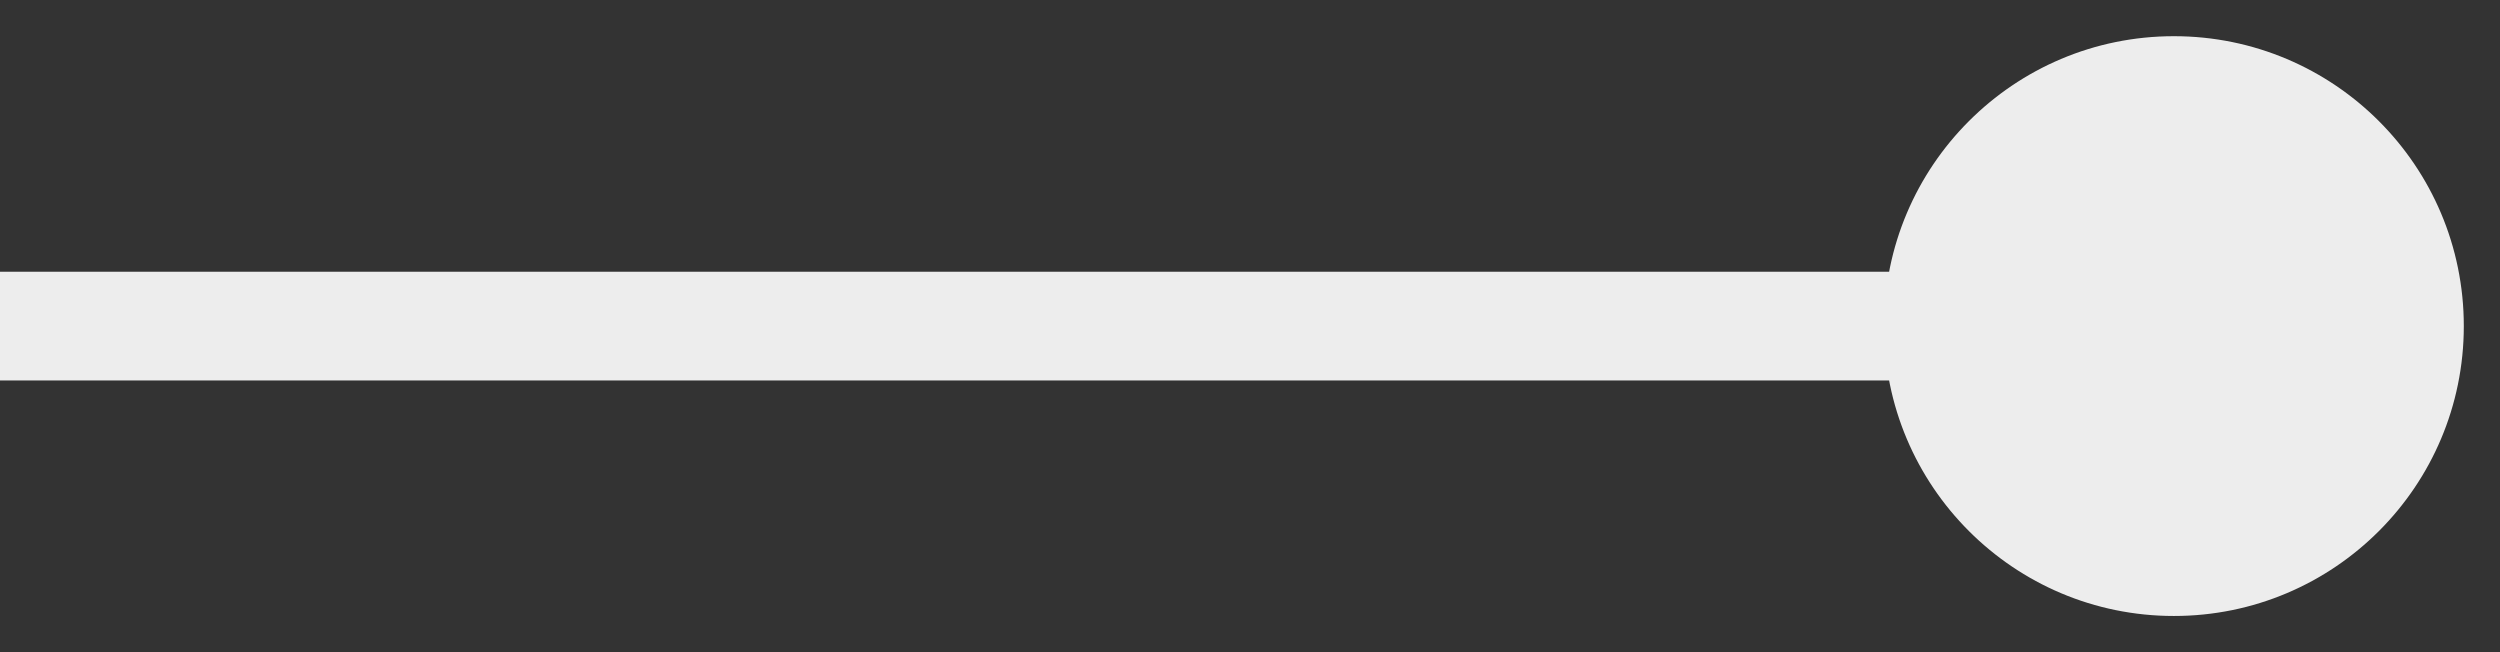
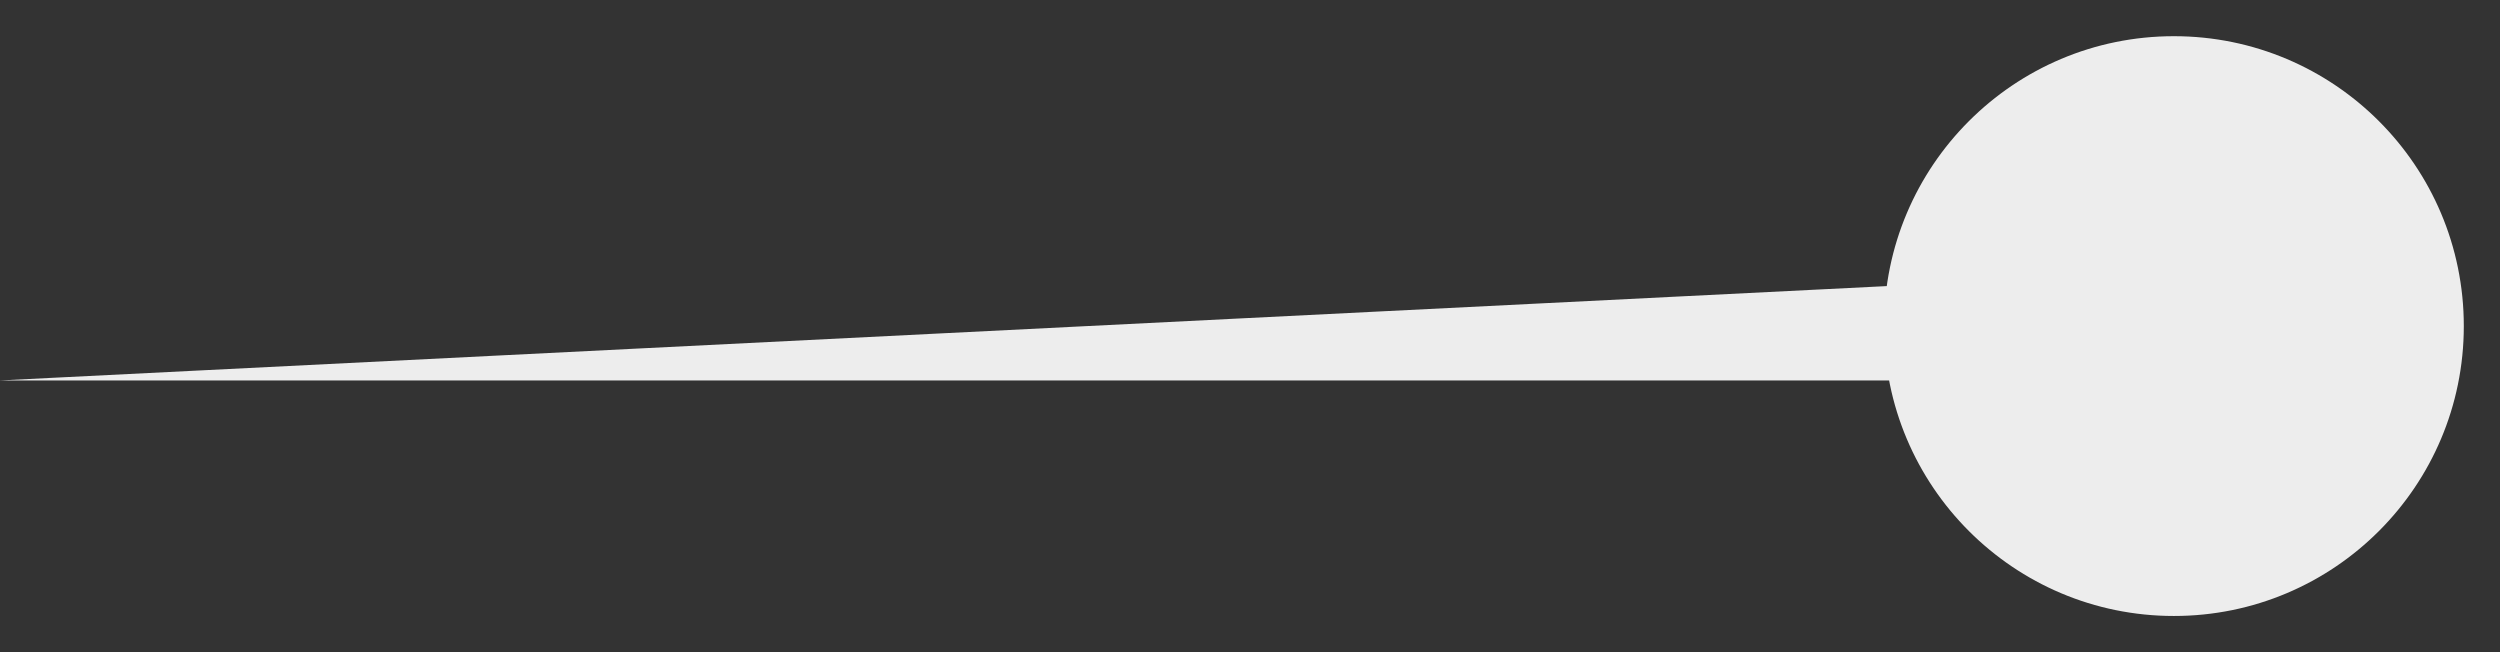
<svg xmlns="http://www.w3.org/2000/svg" width="23" height="6" viewBox="0 0 23 6" fill="none">
  <rect x="0" y="0" width="23" height="6" fill="#333333" stroke="none" />
-   <path d="M17.333 3C17.333 4.473 18.527 5.667 20 5.667C21.473 5.667 22.667 4.473 22.667 3C22.667 1.527 21.473 0.333 20 0.333C18.527 0.333 17.333 1.527 17.333 3ZM-4.37114e-08 3.5L20 3.5L20 2.5L4.37114e-08 2.5L-4.37114e-08 3.5Z" fill="#EDEDED" />
+   <path d="M17.333 3C17.333 4.473 18.527 5.667 20 5.667C21.473 5.667 22.667 4.473 22.667 3C22.667 1.527 21.473 0.333 20 0.333C18.527 0.333 17.333 1.527 17.333 3ZM-4.37114e-08 3.5L20 3.5L20 2.5L-4.37114e-08 3.5Z" fill="#EDEDED" />
</svg>